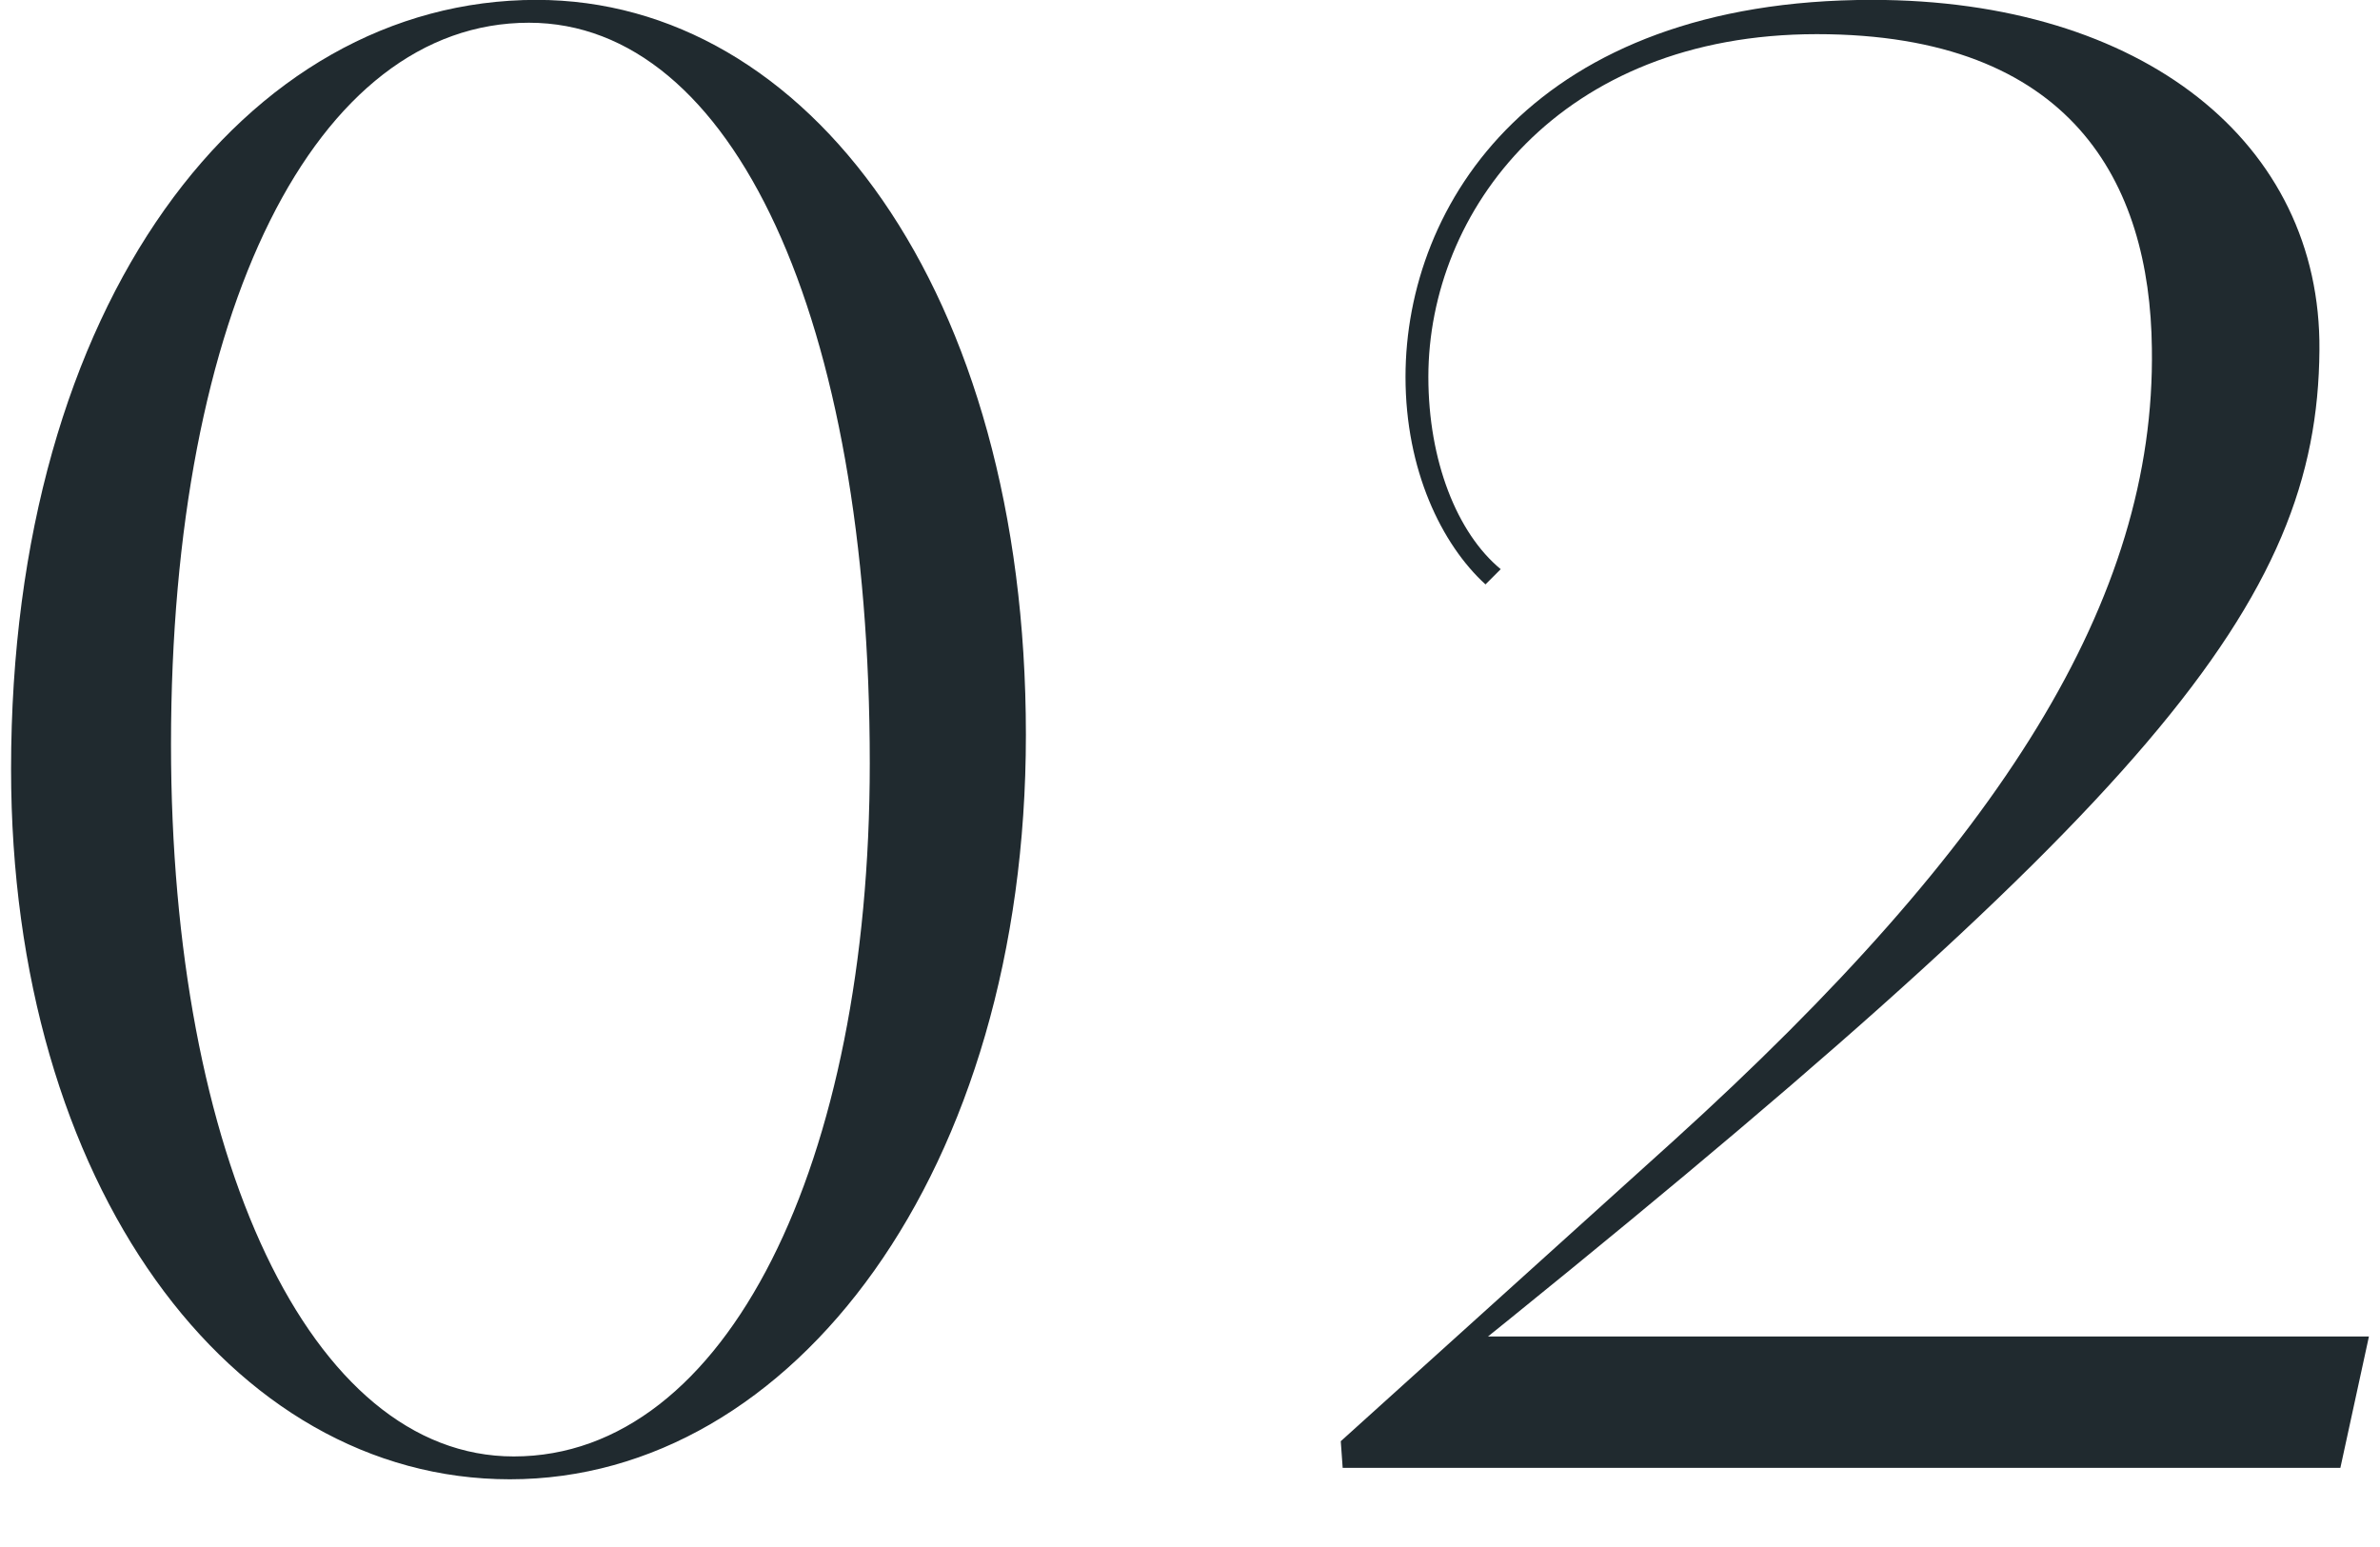
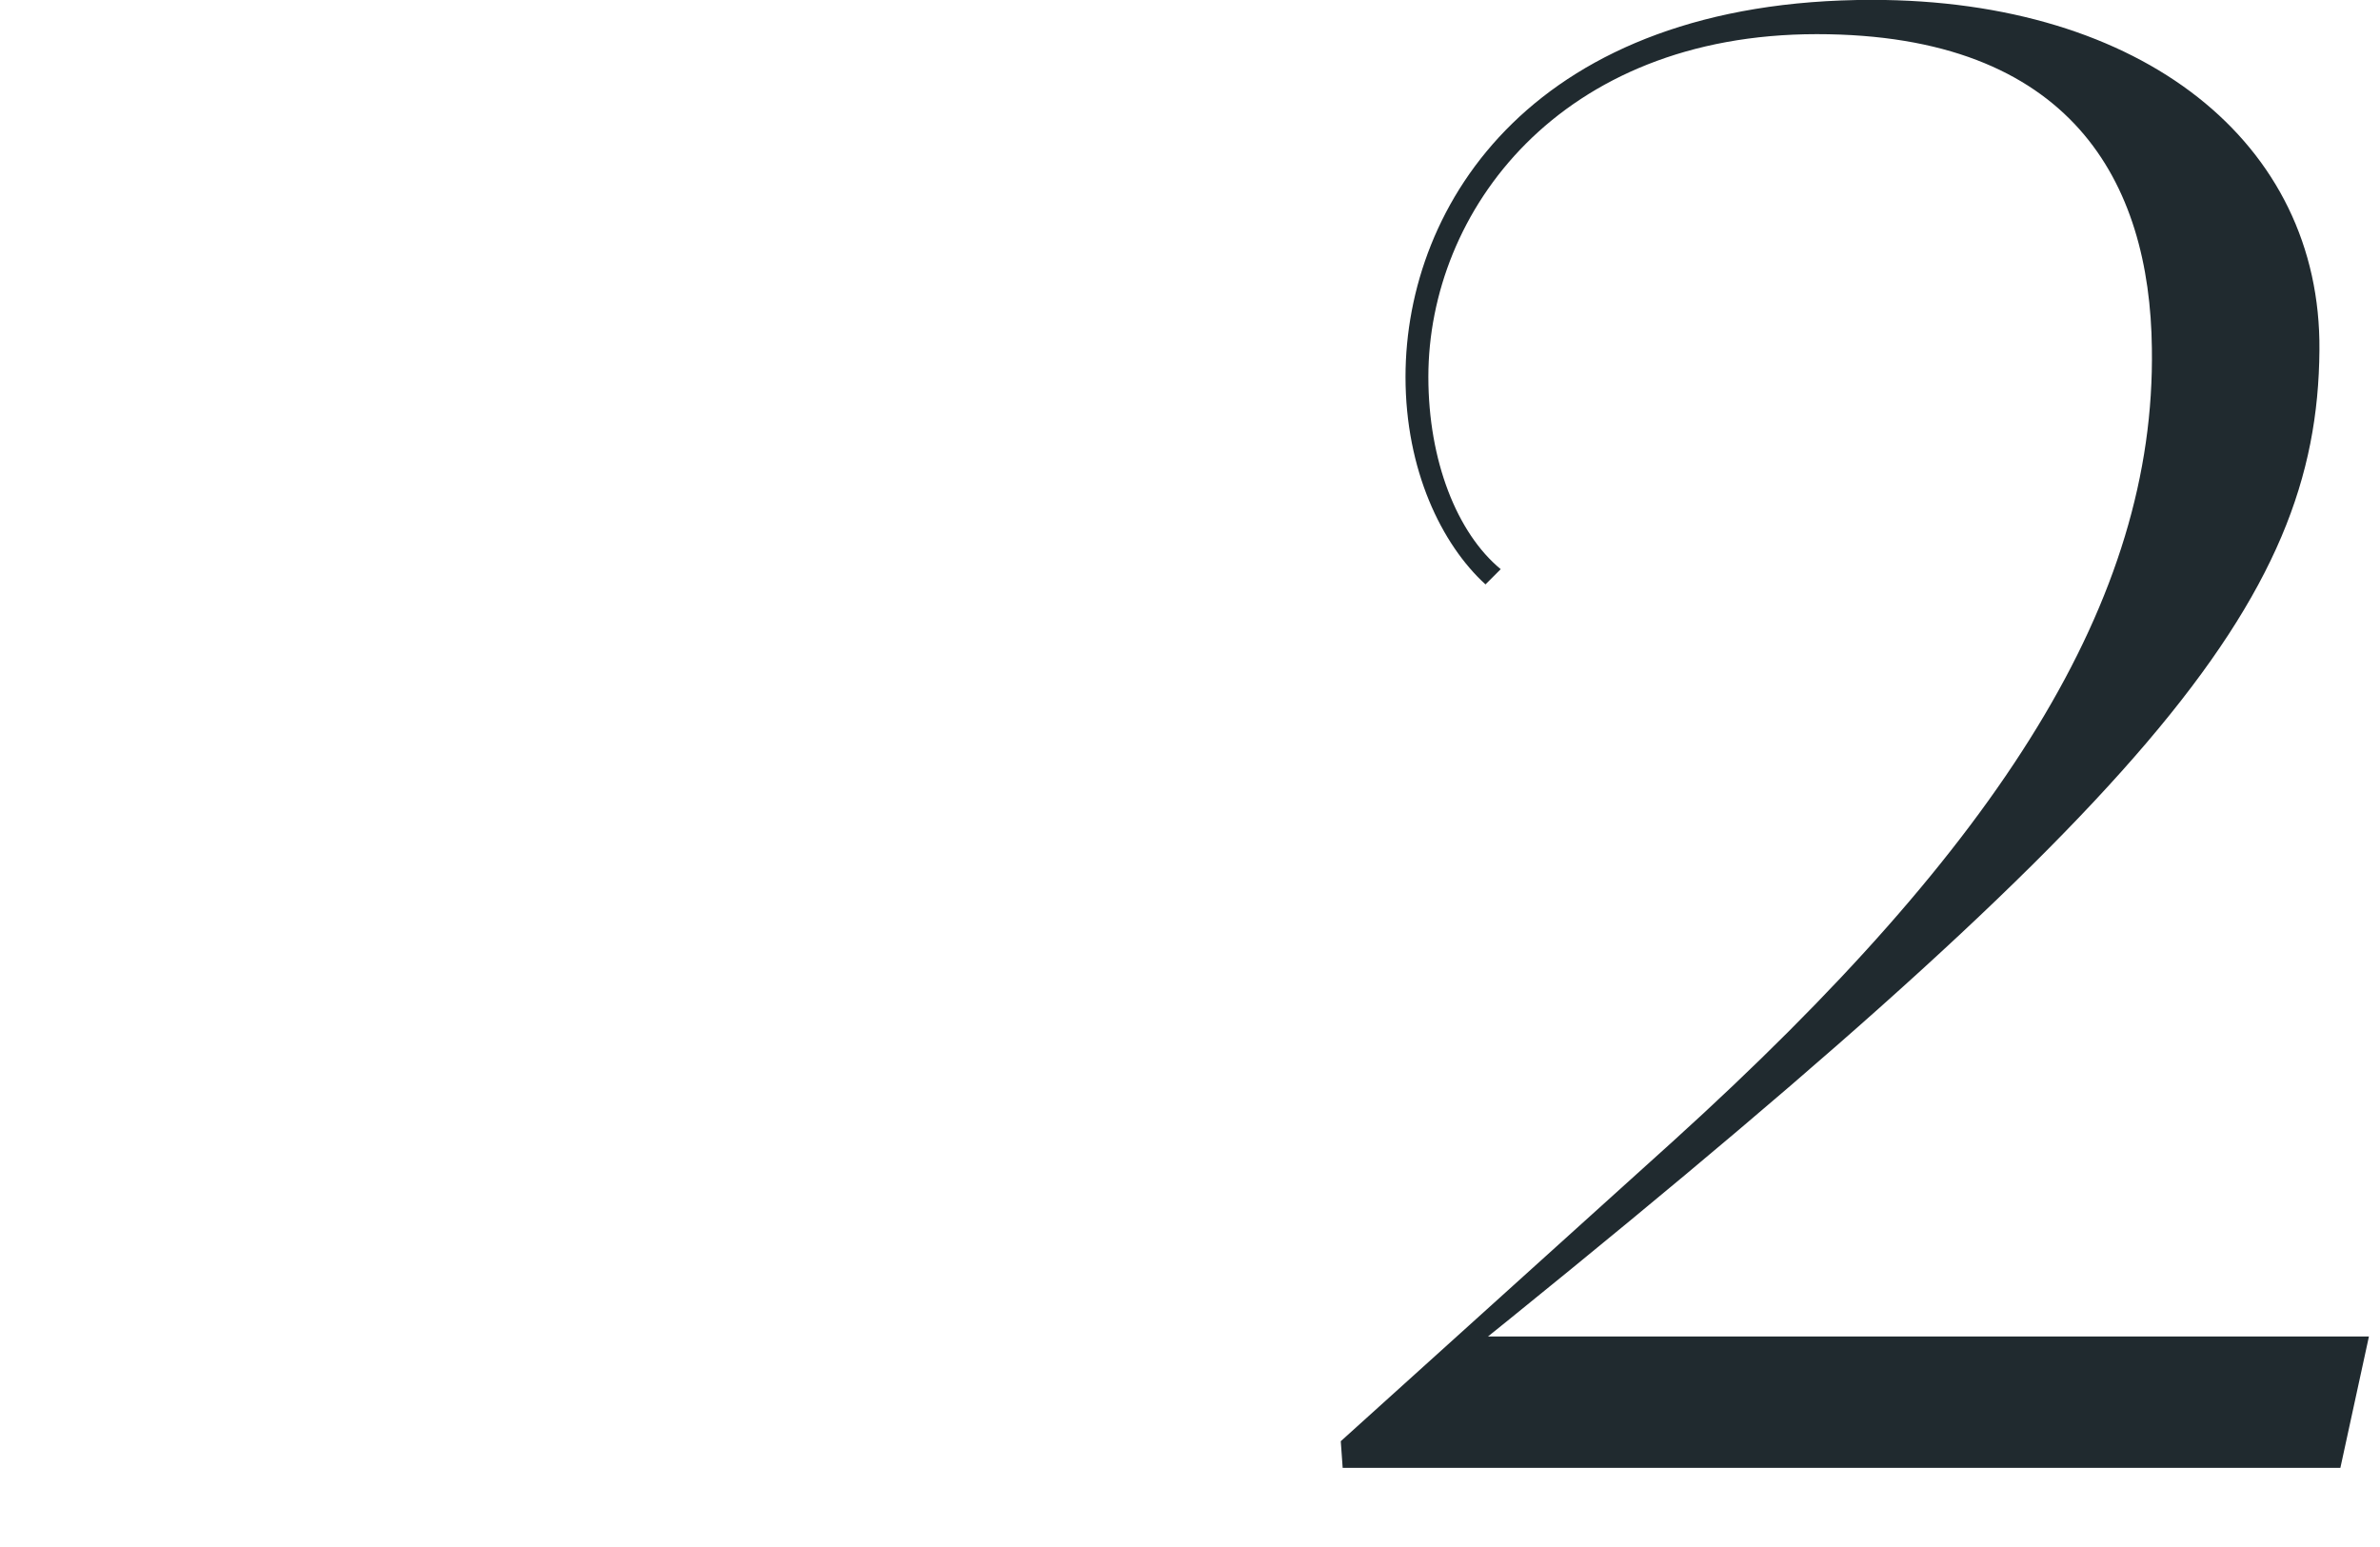
<svg xmlns="http://www.w3.org/2000/svg" width="20" height="13" viewBox="0 0 20 13" fill="none">
  <path d="M11.283 12.335L11.267 12.111L14.067 9.583C16.819 7.087 18.115 5.039 18.083 2.927C18.067 1.535 17.411 0.287 15.267 0.287C13.107 0.287 12.003 1.775 12.003 3.167C12.003 3.871 12.243 4.479 12.611 4.783L12.483 4.911C12.115 4.575 11.811 3.951 11.811 3.167C11.811 1.711 12.899 -0.001 15.731 -0.001C18.003 -0.001 19.507 1.199 19.491 2.943C19.475 5.071 18.083 6.751 12.147 11.519L12.371 11.231H19.907L19.667 12.335H11.283Z" fill="#202A2F" />
-   <path d="M4.285 12.431C1.933 12.431 0.093 9.951 0.093 6.463C0.093 2.543 2.061 -0.001 4.509 -0.001C6.781 -0.001 8.621 2.431 8.621 6.175C8.621 9.839 6.669 12.431 4.285 12.431ZM4.317 12.239C6.109 12.239 7.309 9.775 7.309 6.415C7.309 2.671 6.157 0.191 4.445 0.191C2.653 0.191 1.437 2.607 1.437 6.255C1.437 9.711 2.605 12.239 4.317 12.239Z" fill="#202A2F" />
</svg>